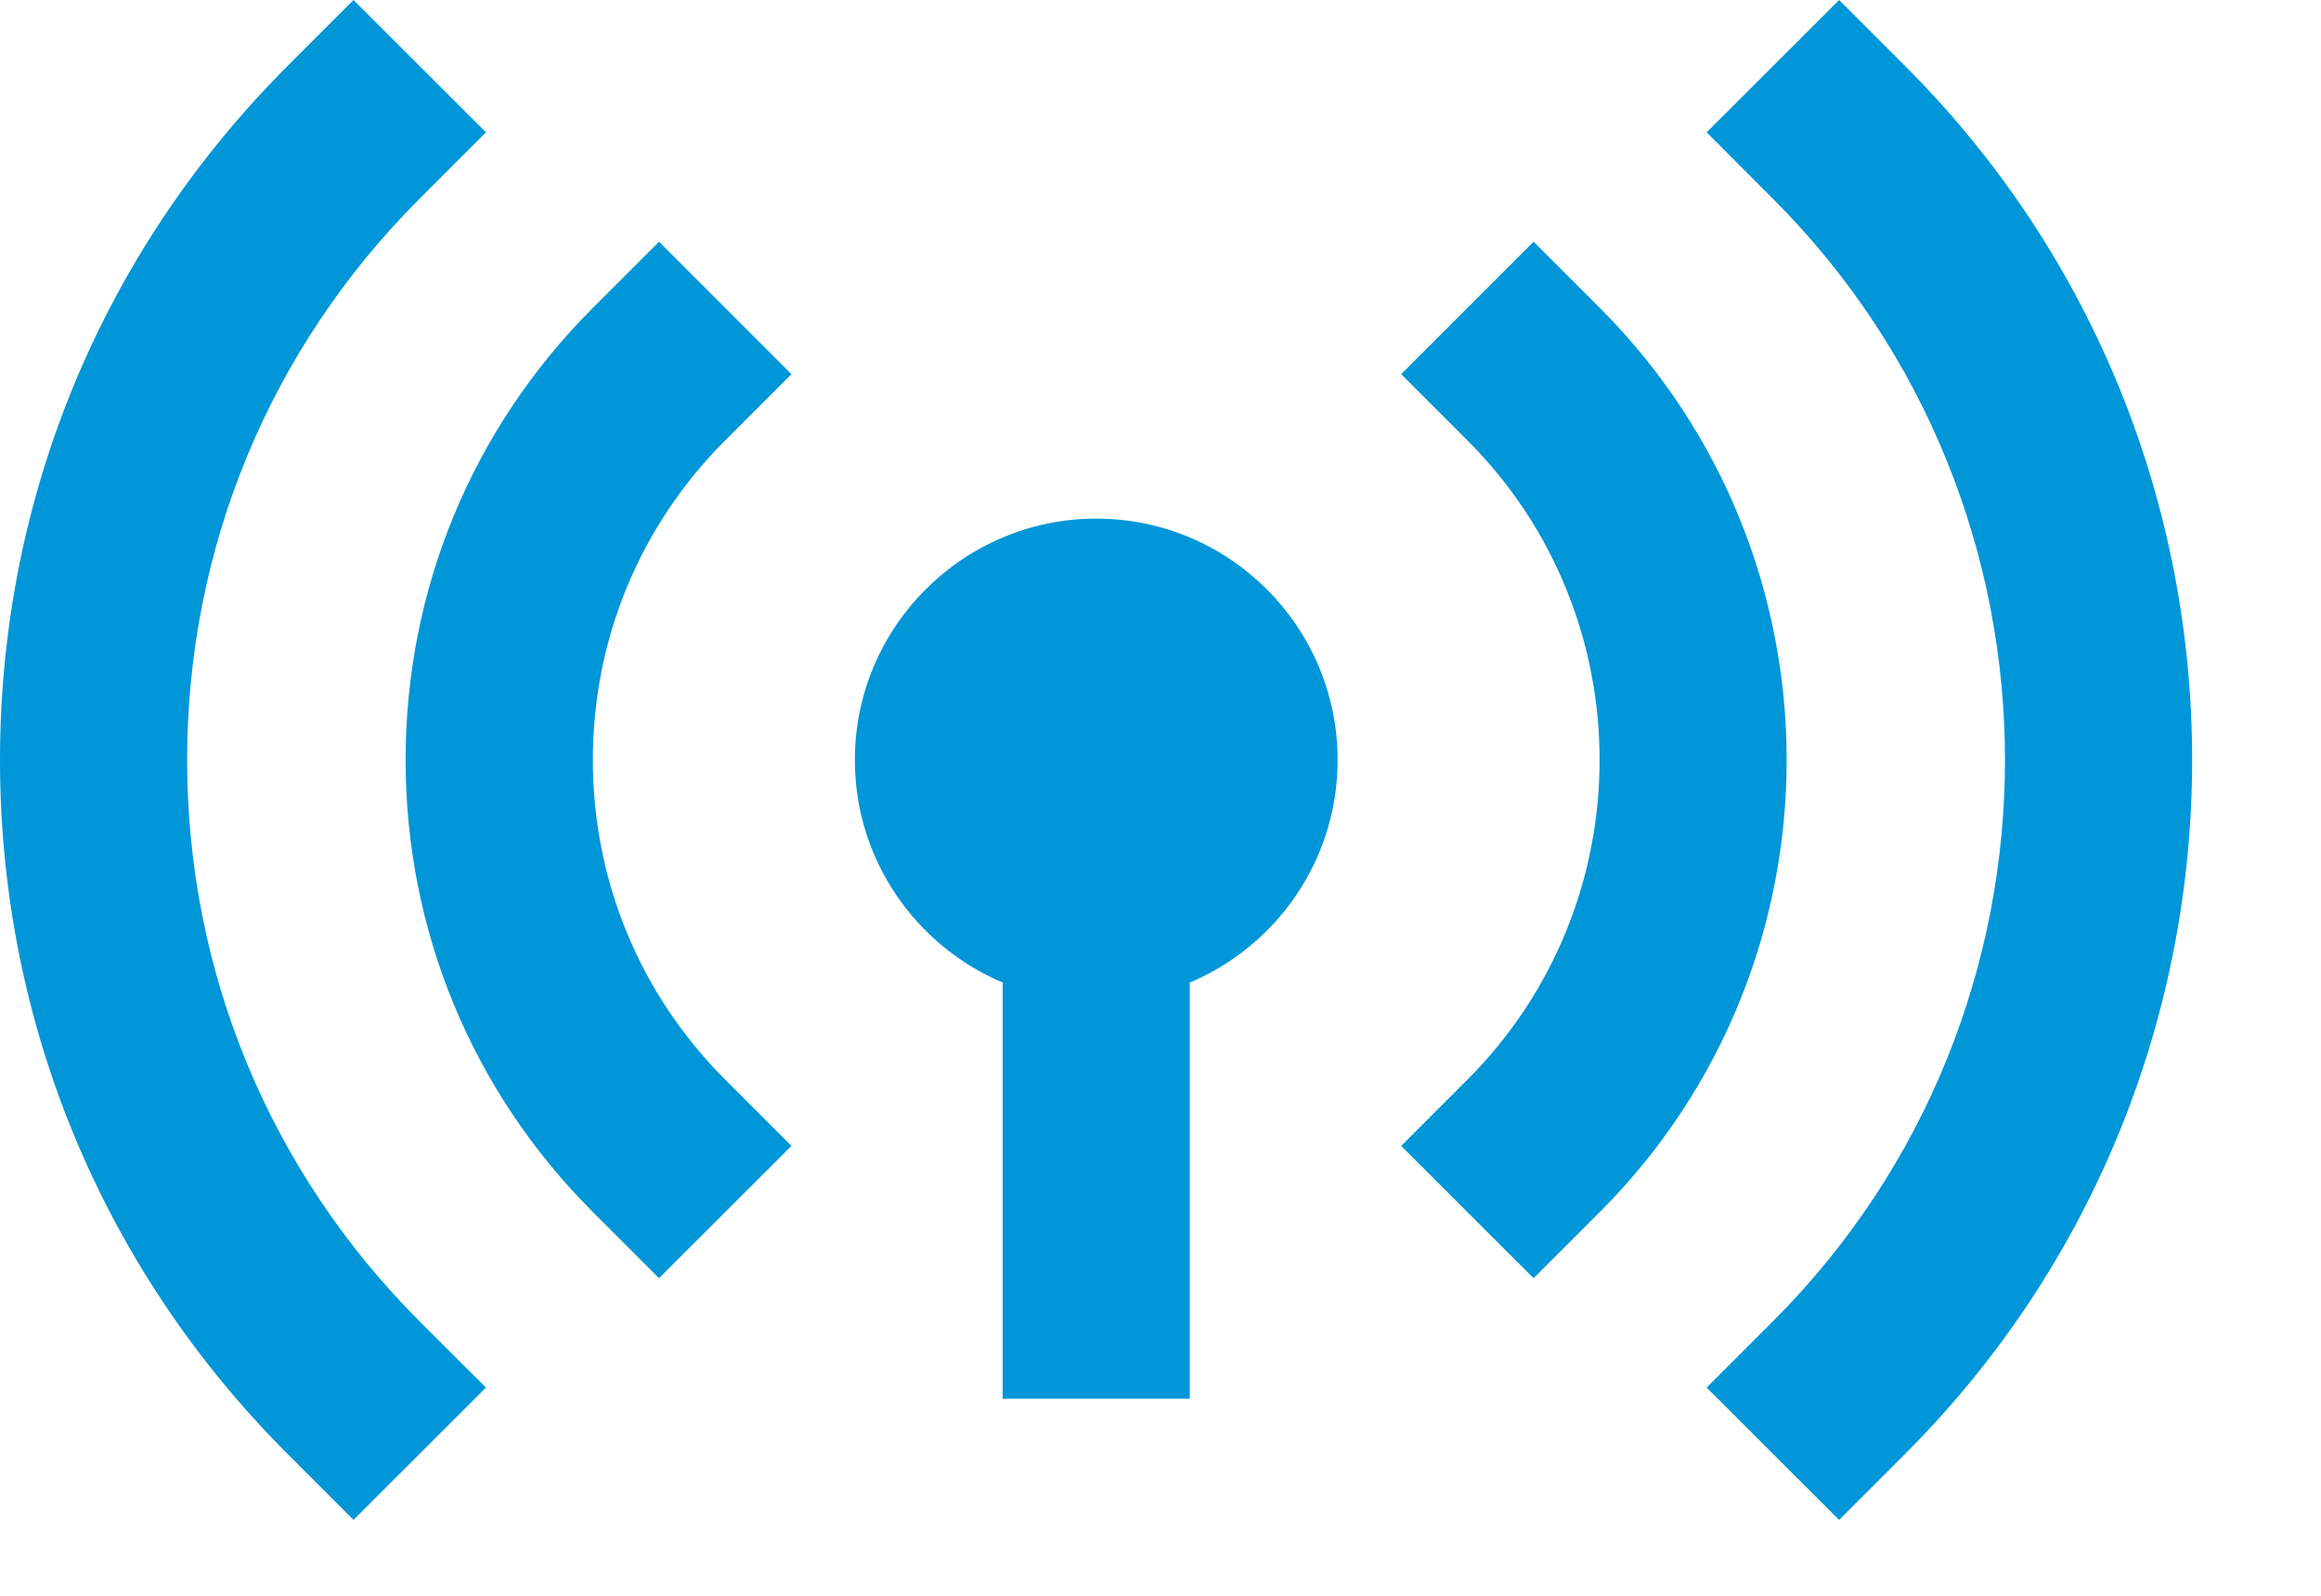
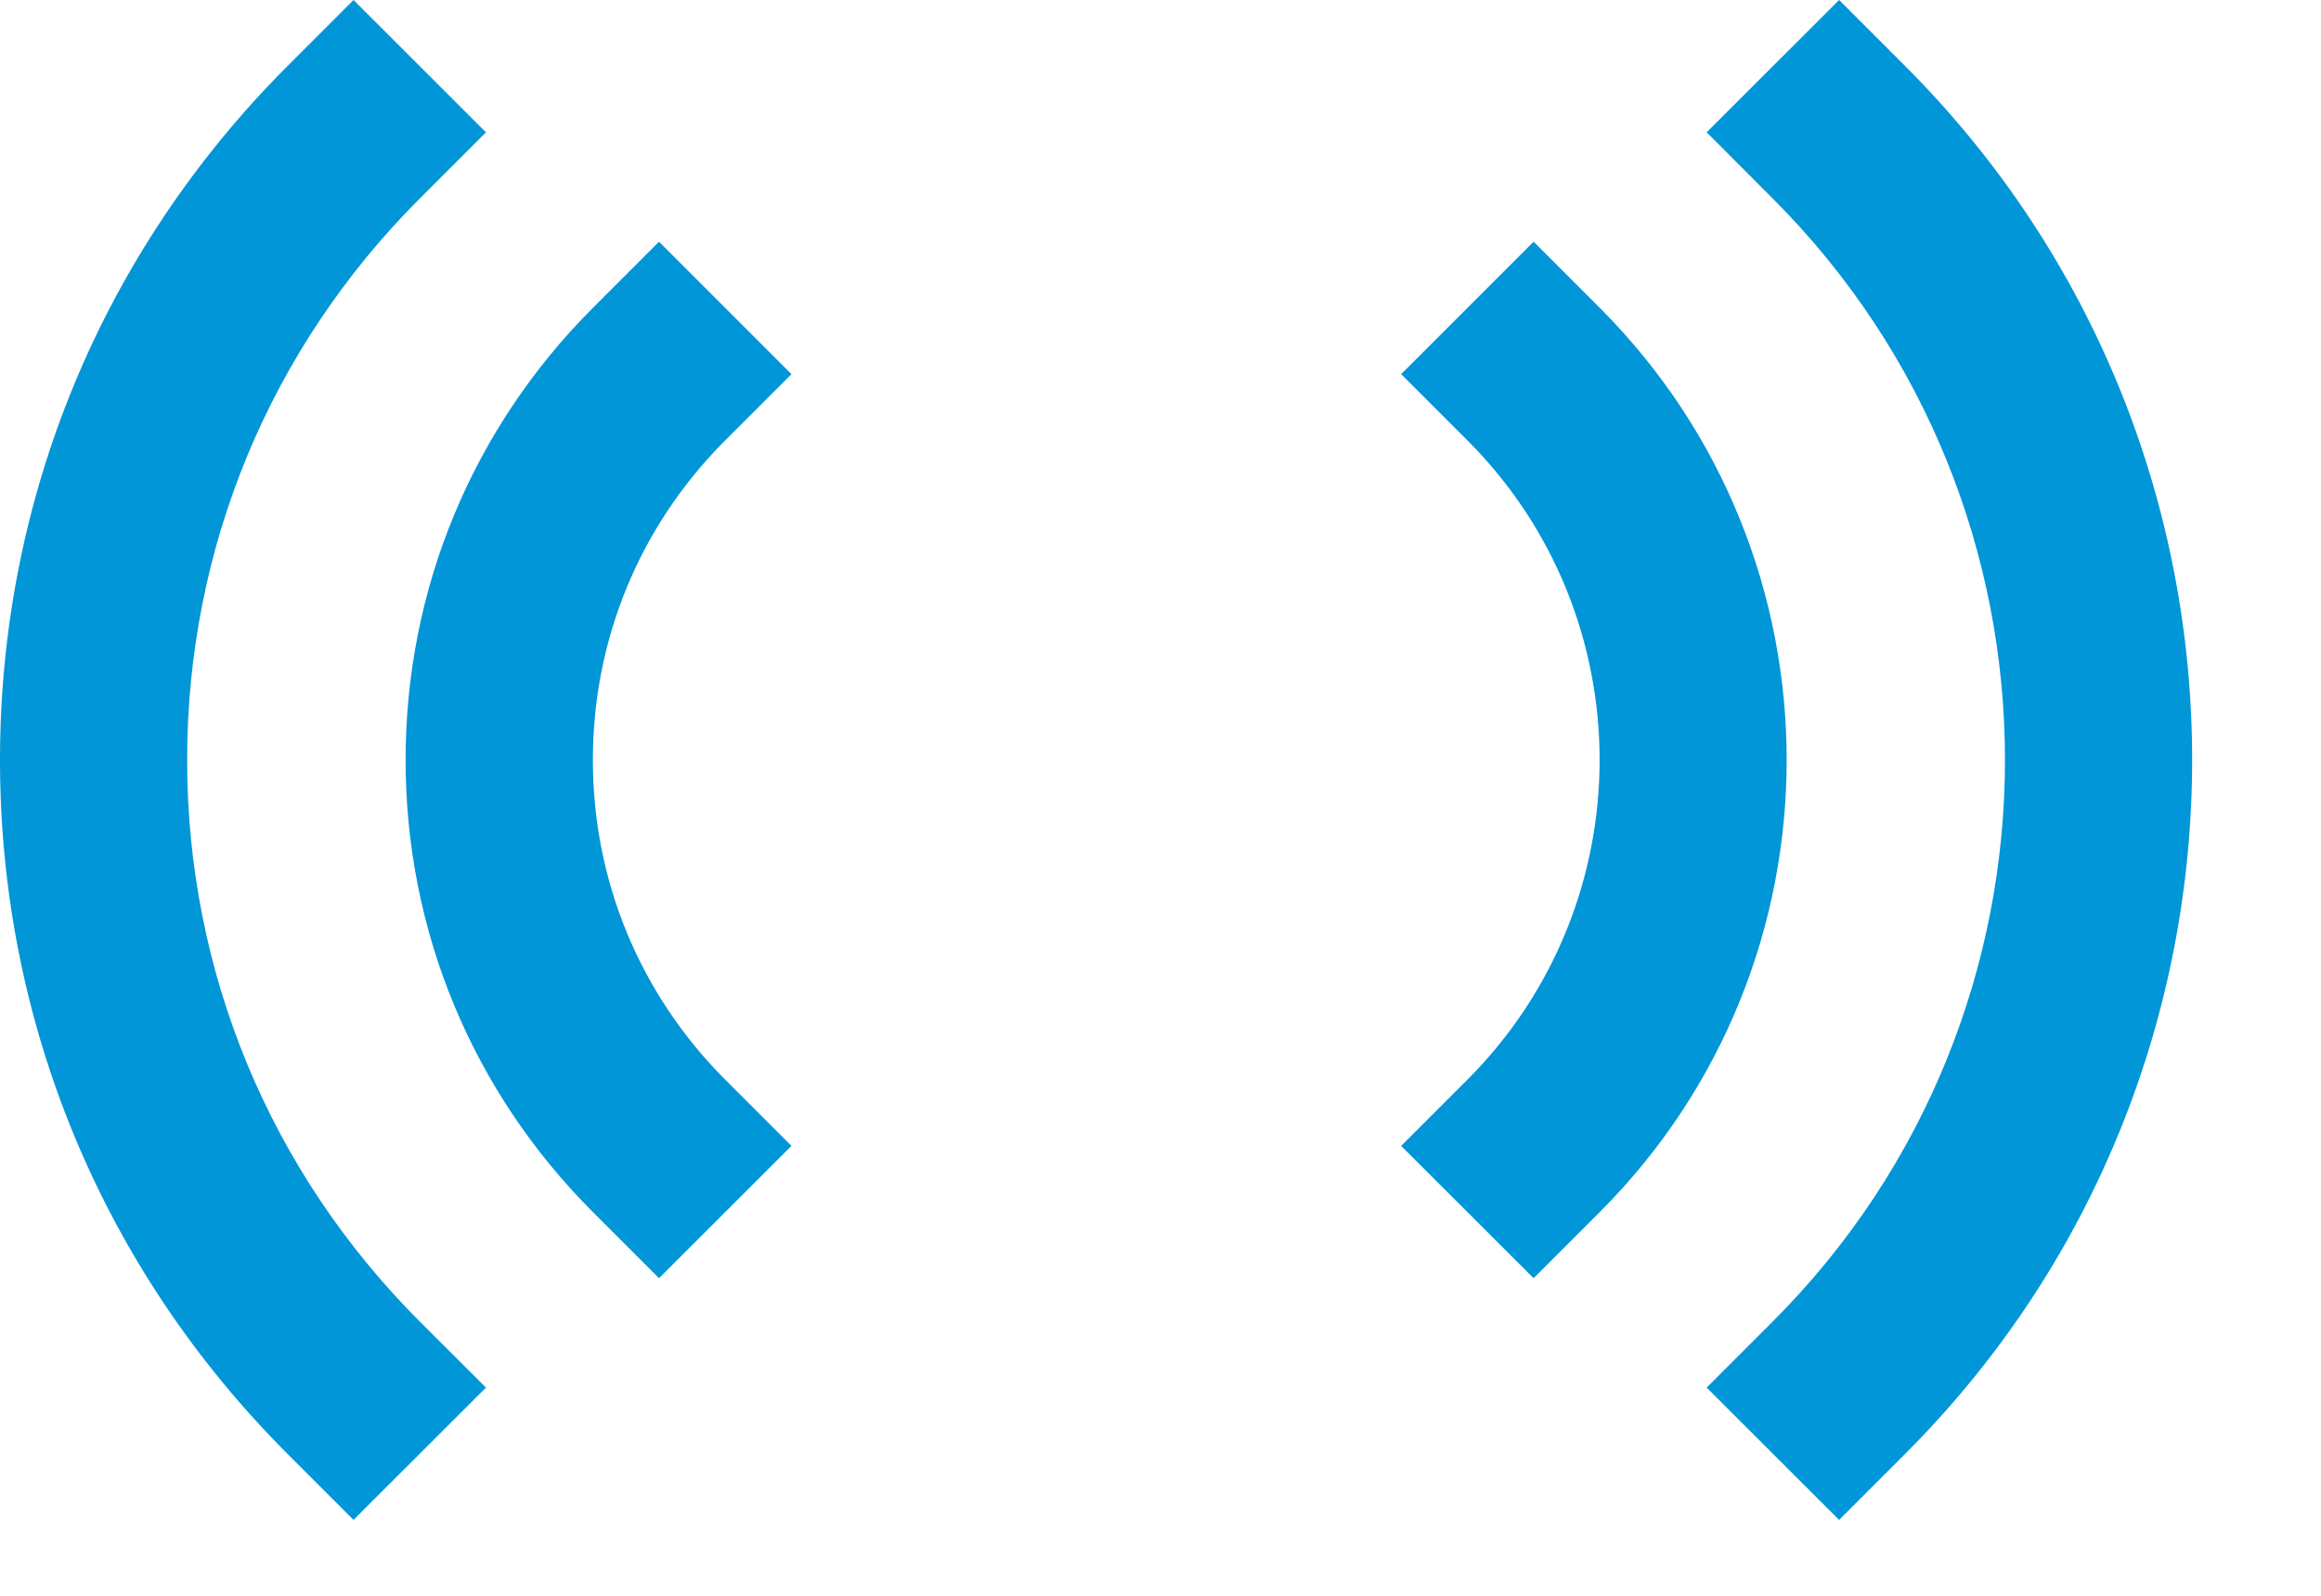
<svg xmlns="http://www.w3.org/2000/svg" width="16" height="11" viewBox="0 0 16 11" fill="none">
-   <path d="M6.912 6.773V9.642H8.202V6.773C8.801 6.52 9.221 5.928 9.221 5.239C9.221 4.321 8.475 3.575 7.557 3.575C6.64 3.575 5.893 4.321 5.893 5.239C5.893 5.928 6.314 6.52 6.912 6.773Z" fill="#0196D8" />
  <path d="M9.659 7.899L10.572 8.811L11.028 8.355C12.746 6.637 12.746 3.841 11.028 2.122L10.572 1.666L9.659 2.579L10.115 3.035C11.331 4.25 11.331 6.227 10.115 7.443L9.659 7.899Z" fill="#0196D8" />
  <path d="M4.087 8.355L4.543 8.811L5.456 7.899L5 7.443C4.411 6.854 4.087 6.071 4.087 5.239C4.087 4.406 4.411 3.623 5 3.035L5.456 2.579L4.543 1.666L4.087 2.122C3.255 2.955 2.796 4.062 2.796 5.239C2.796 6.416 3.255 7.523 4.087 8.355Z" fill="#0196D8" />
  <path d="M12.221 9.109L11.765 9.565L12.678 10.477L13.134 10.021C15.771 7.384 15.771 3.093 13.134 0.456L12.678 0L11.765 0.912L12.221 1.369C14.355 3.503 14.355 6.975 12.221 9.109Z" fill="#0196D8" />
  <path d="M2.437 10.477L3.35 9.565L2.893 9.109C1.86 8.075 1.29 6.701 1.29 5.239C1.29 3.777 1.86 2.402 2.893 1.369L3.35 0.912L2.437 0L1.981 0.456C0.704 1.734 0 3.432 0 5.239C0 7.045 0.704 8.744 1.981 10.021L2.437 10.477Z" fill="#0196D8" />
</svg>